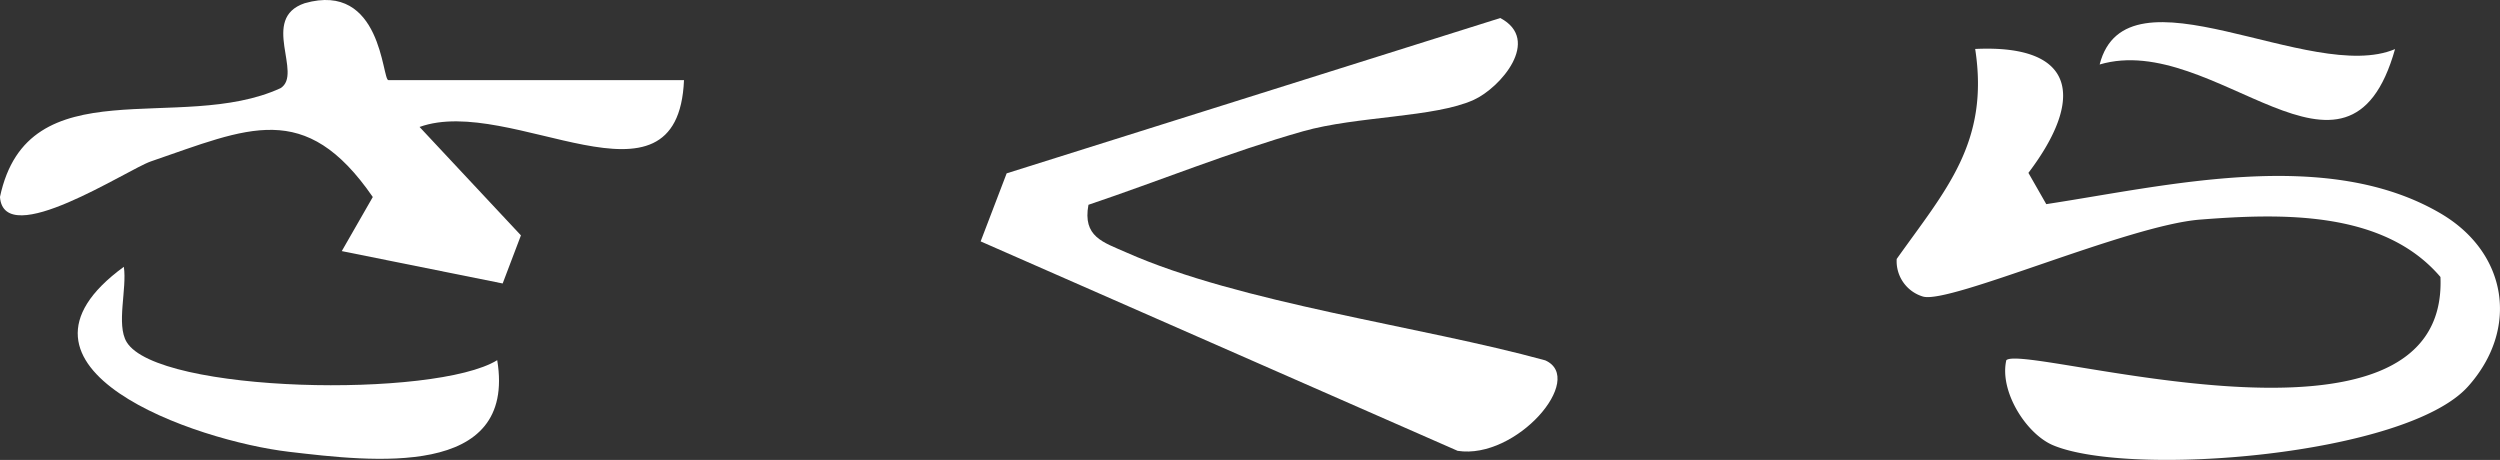
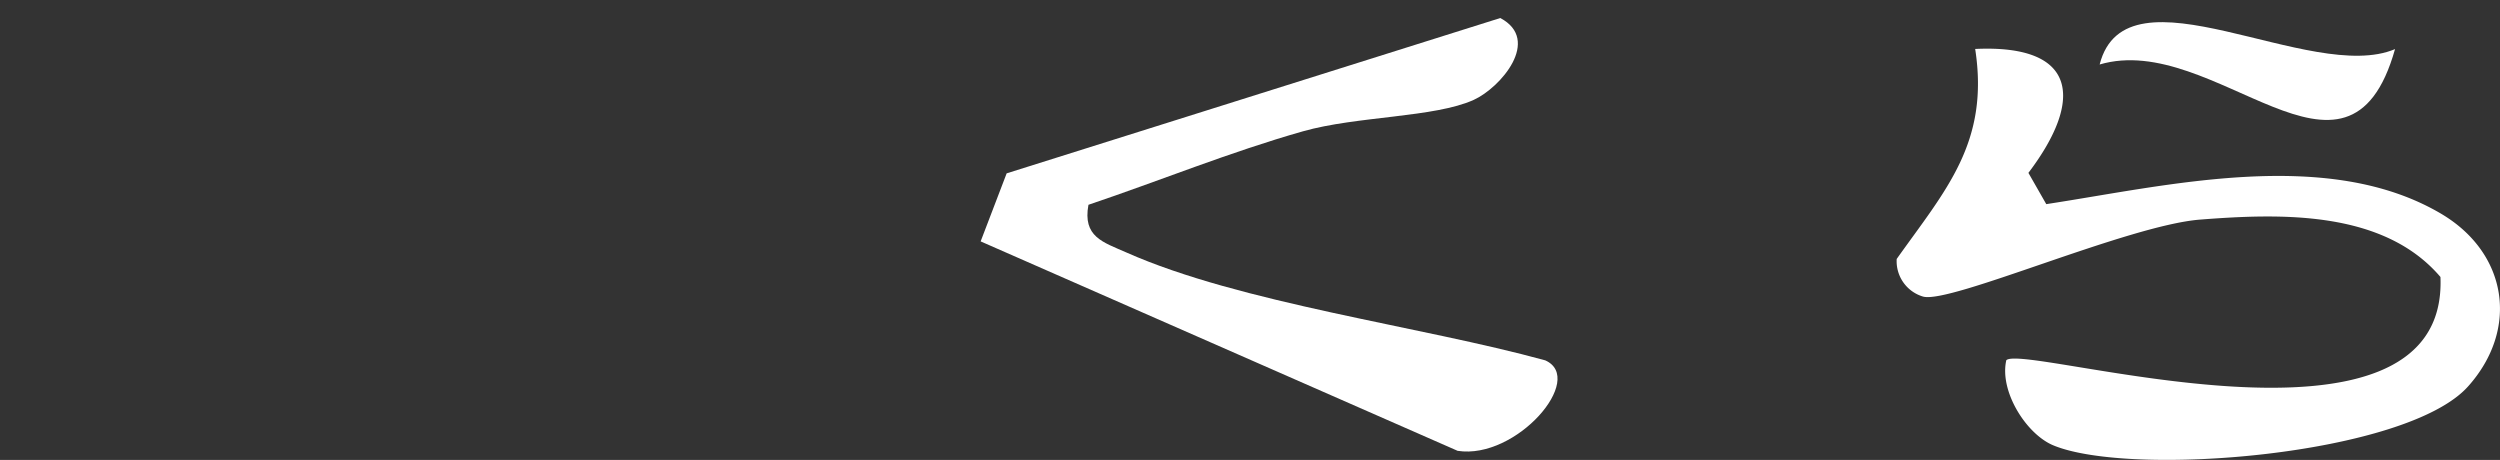
<svg xmlns="http://www.w3.org/2000/svg" width="160.713" height="29.565" viewBox="0 0 160.713 29.565">
  <rect x="0" y="0" width="160.713" height="29.565" fill="#333333" stroke="none" />
  <g id="さくら" transform="translate(285.971 -6288.396)">
    <path id="パス_374" data-name="パス 374" d="M159.687,574.24c-3.969,4.432-21.673,5.862-26.664,3.784-1.734-.722-3.475-3.473-3.018-5.471,1.162-1.129,28.444,7.433,27.909-5.351-3.666-4.3-10.253-4.094-15.451-3.689-4.634.36-16.129,5.458-17.819,4.946a2.371,2.371,0,0,1-1.685-2.416c3.139-4.423,5.974-7.472,5.045-13.5,6.562-.31,7,3.247,3.422,7.966l1.148,2.01c7.785-1.188,18.038-3.693,25.355.6,4.3,2.525,5.069,7.423,1.758,11.121" transform="translate(-287 5739)" fill="#fff" />
    <path id="パス_378" data-name="パス 378" d="M71,562.561c-.381,2.058.934,2.4,2.424,3.059,7.346,3.265,18.965,4.748,26.941,6.941,2.637,1.176-1.858,6.4-5.631,5.817L64.07,564.914l1.672-4.374,31.734-9.985c2.66,1.411.015,4.48-1.707,5.261-2.526,1.145-7.506,1.035-10.979,2.021C80.1,559.168,75.6,561.012,71,562.561" transform="translate(-287 5739)" fill="#fff" />
-     <path id="パス_380" data-name="パス 380" d="M45,554.547c-.391,9.192-11.119.894-17,3.01l6.517,6.97-1.174,3.092L23,565.538l1.994-3.477c-4.355-6.317-8.028-4.428-14.267-2.289-1.506.516-9.441,5.759-9.7,2.287,1.79-8.45,11.576-4.03,18.032-6.993,1.477-.906-1.339-4.481,1.554-5.463,4.981-1.424,4.972,4.944,5.385,4.944Z" transform="translate(-287 5739)" fill="#fff" />
-     <path id="パス_387" data-name="パス 387" d="M9.171,571.385c1.993,3.293,19.825,3.625,23.822,1.165,1.259,7.656-8.09,6.511-13.386,5.89-5.978-.7-19.561-5.36-10.617-11.893.213,1.412-.5,3.719.181,4.838" transform="translate(-287 5739)" fill="#fff" />
    <path id="パス_390" data-name="パス 390" d="M154.995,552.552c-3.03,10.751-11.6-1.194-18.99.99,1.706-6.663,13.6,1.3,18.99-.99" transform="translate(-287 5739)" fill="#fff" />
  </g>
</svg>